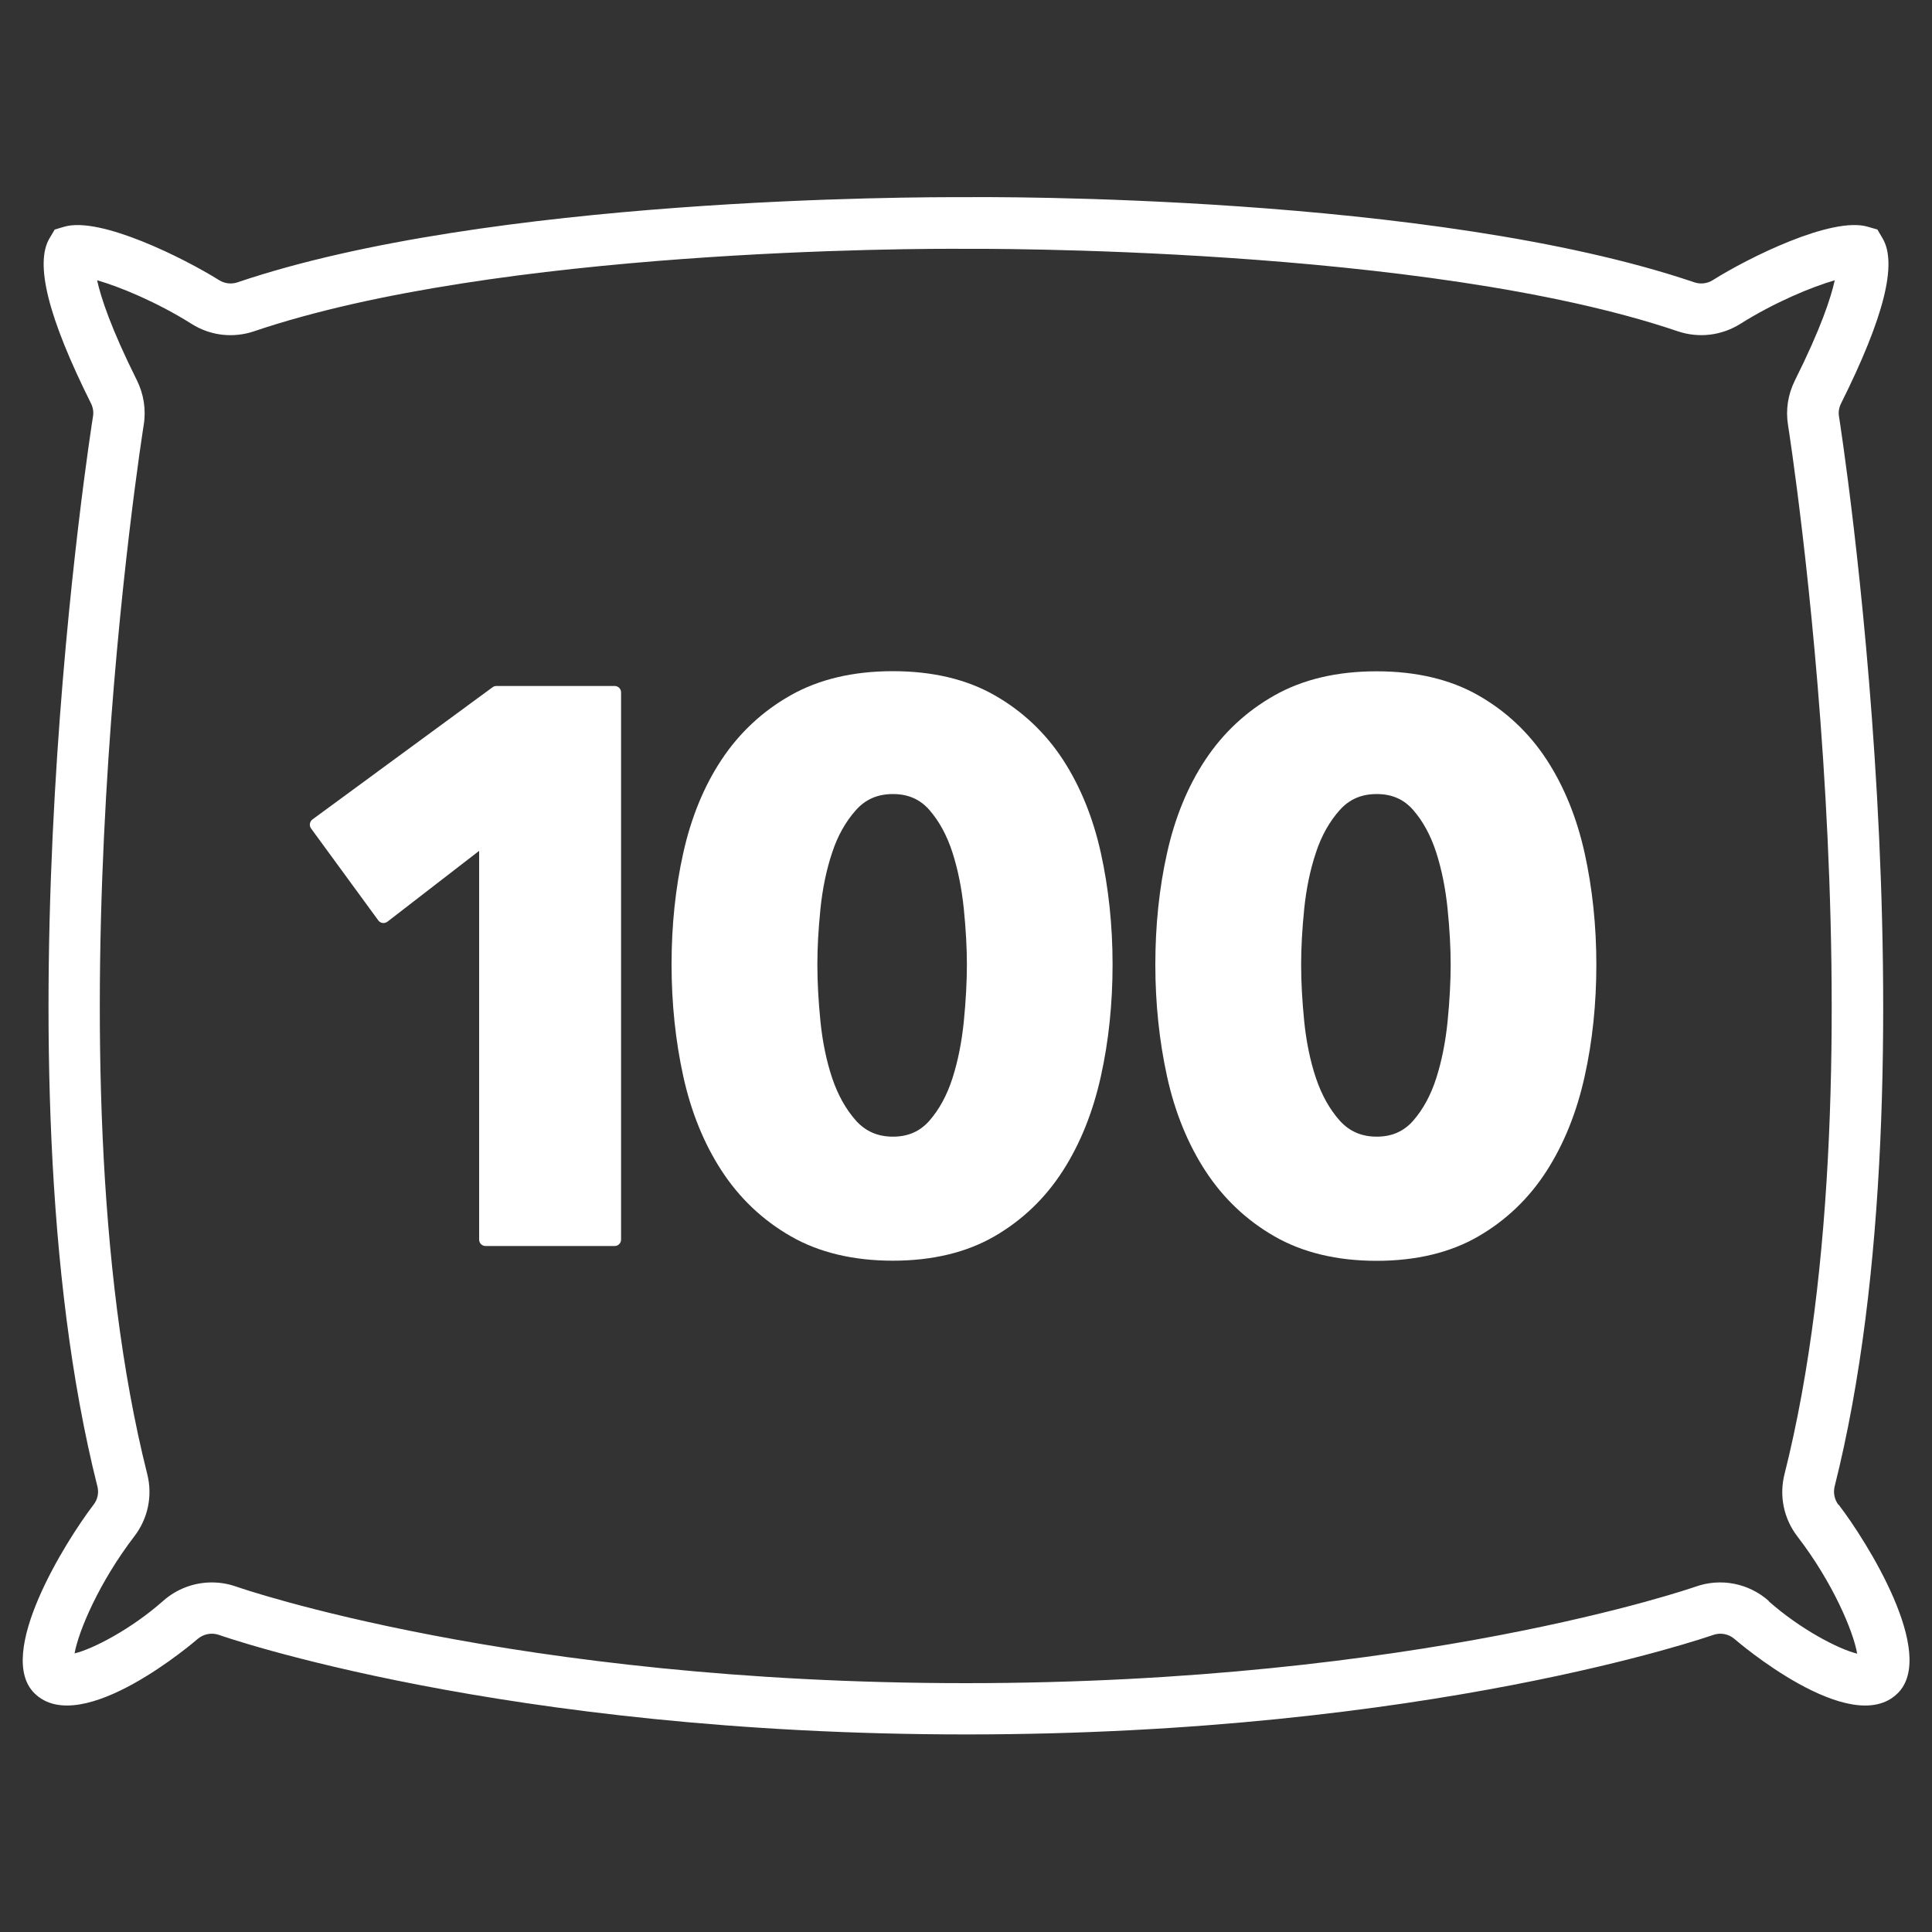
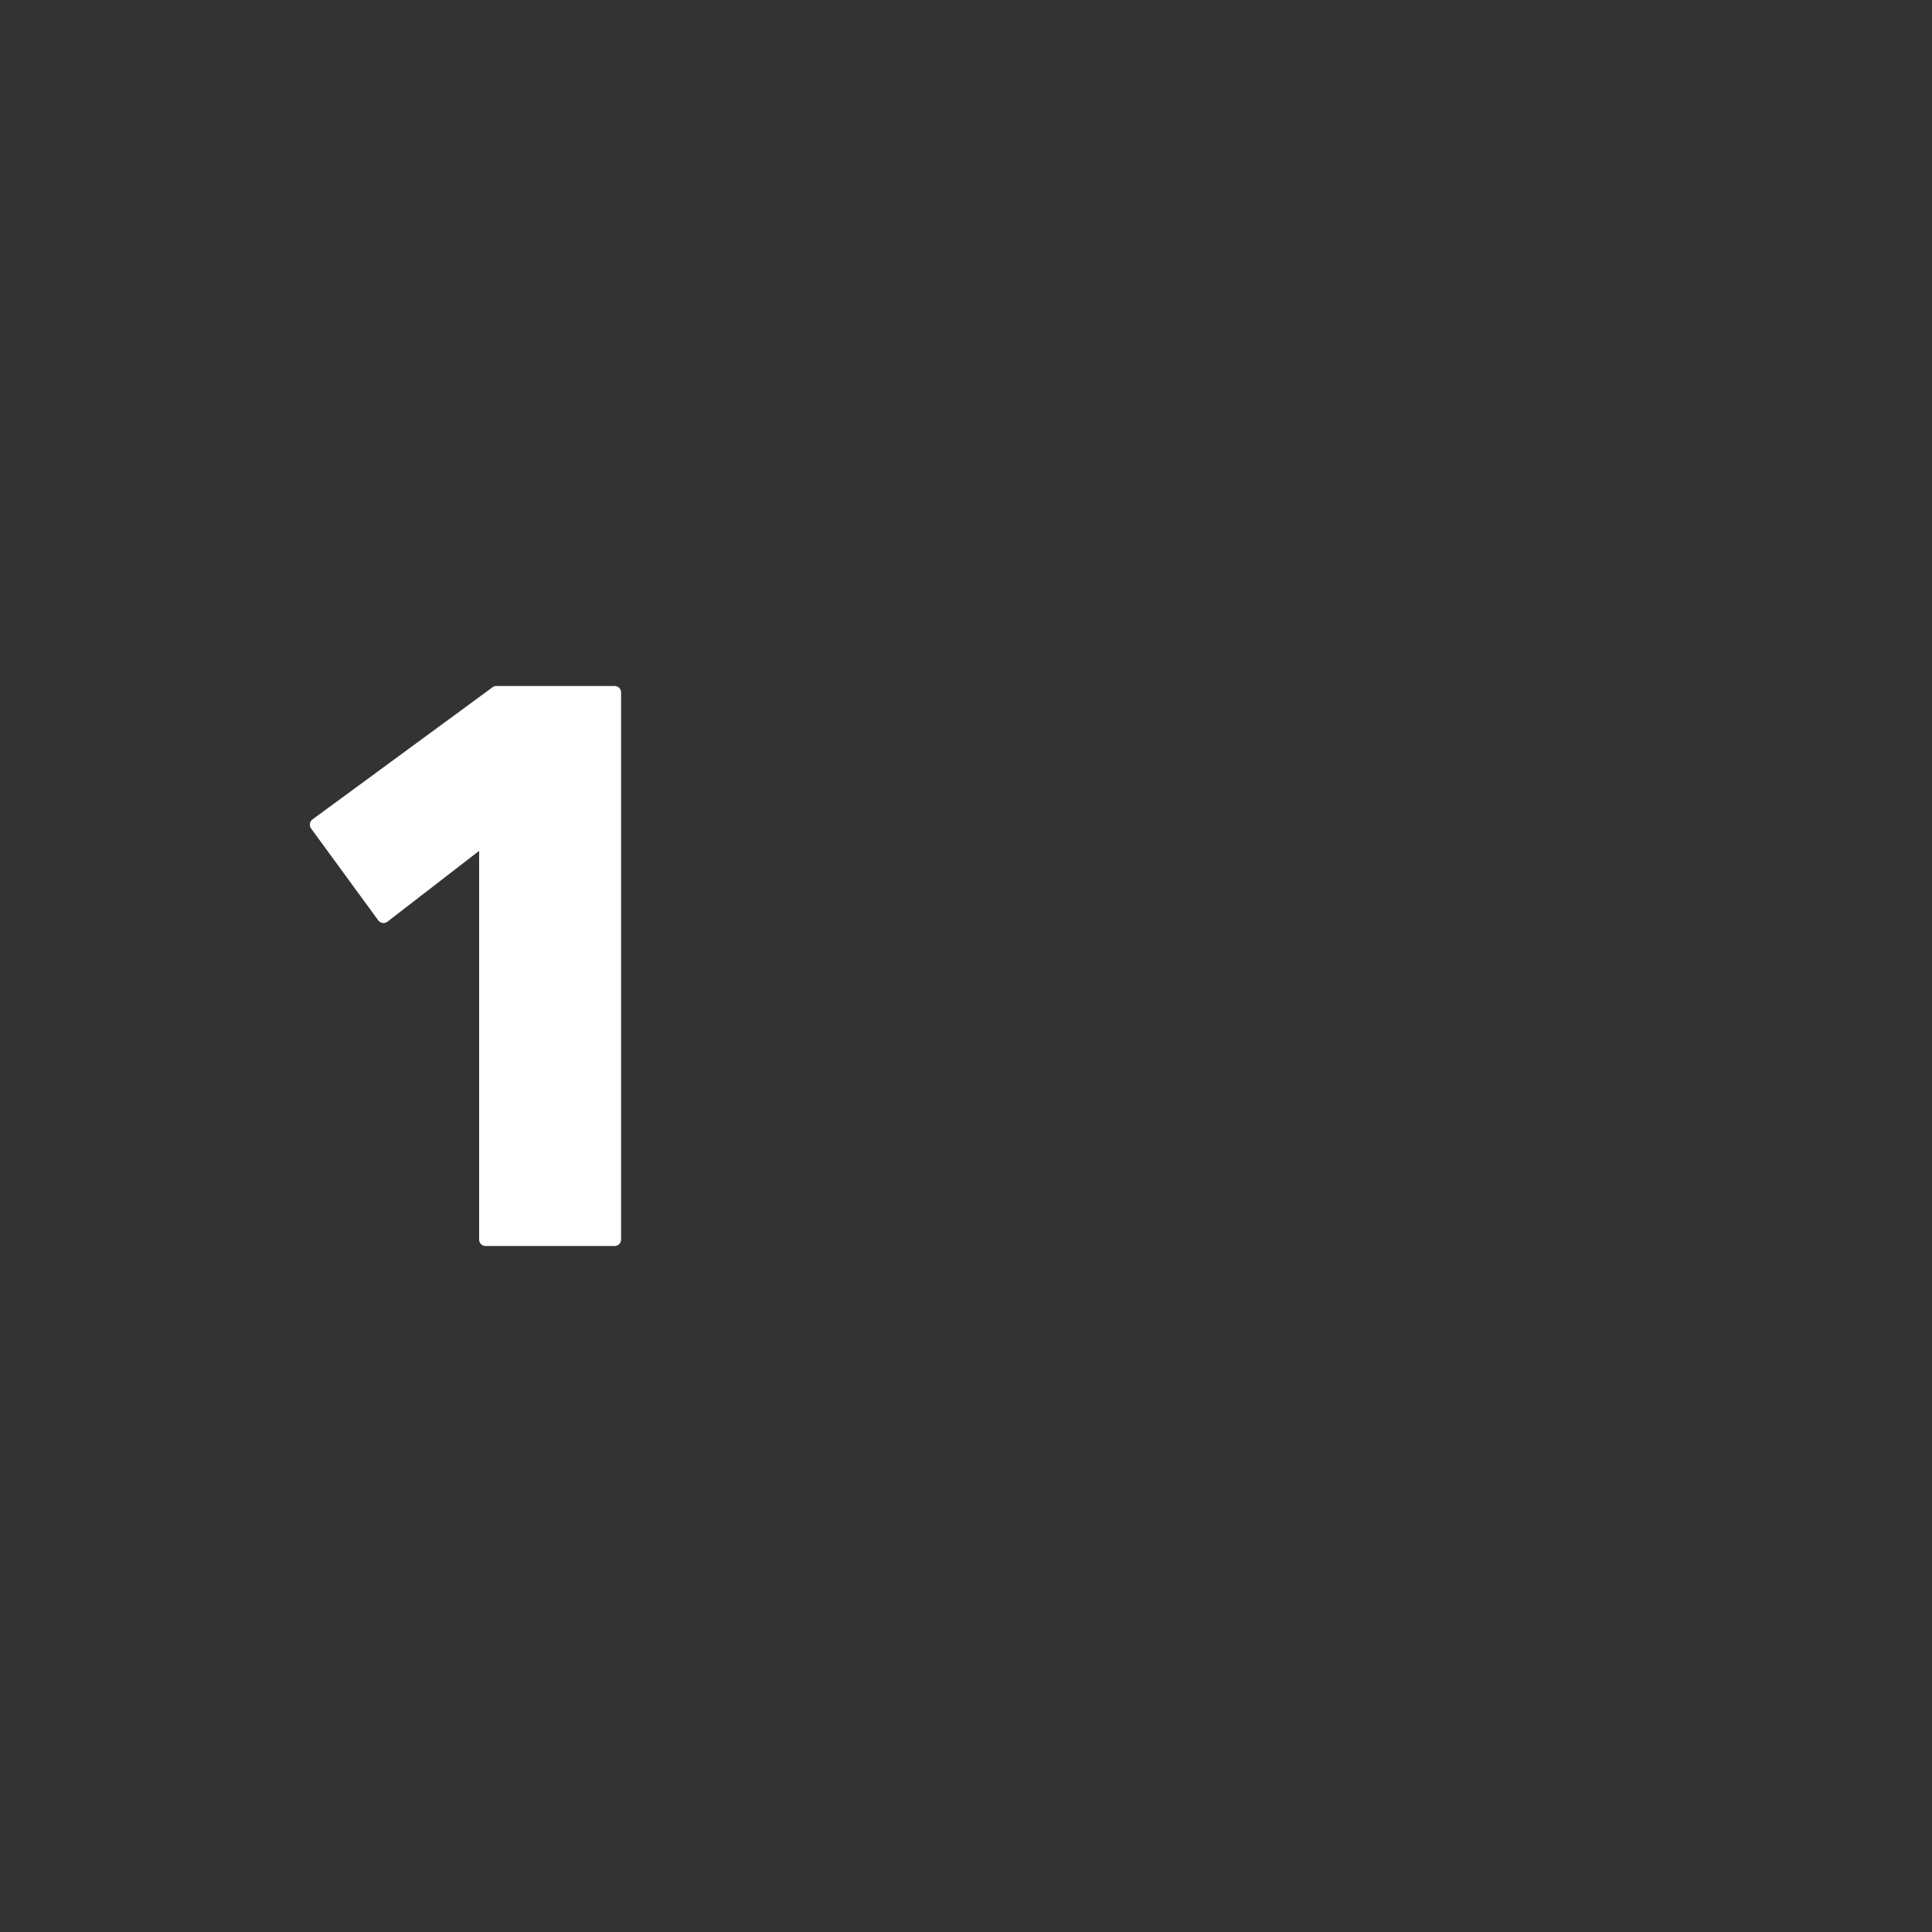
<svg xmlns="http://www.w3.org/2000/svg" id="icons" viewBox="0 0 150 150">
  <rect x="0" y="0" width="150" height="150" fill="#333333" stroke="none" />
  <defs>
    <style>
      .cls-1 {
        fill: #fff;
      }
    </style>
  </defs>
-   <path class="cls-1" d="m142.74,116.84c-.31-.41-.42-.93-.3-1.43,8.24-32.71.42-82.57.34-83.07-.06-.35,0-.7.16-1.02,3.33-6.67,4.39-10.86,3.22-12.82l-.4-.68-.76-.22c-2.8-.81-9.31,2.44-12.02,4.15-.43.27-.95.33-1.43.17-20.28-6.88-55.07-6.63-56.52-6.61h-.11c-3.72-.02-36.99,0-56.48,6.61-.48.16-1,.1-1.43-.17-2.72-1.7-9.23-4.96-12.01-4.15l-.75.22-.4.67c-1.17,1.96-.12,6.15,3.21,12.82.16.32.22.68.16,1.02-.08.5-7.95,50.15.34,83.07.13.5.02,1.02-.3,1.43-2.17,2.84-7.67,11.63-4.57,14.65,3.65,3.55,12.55-4.14,12.64-4.22.46-.4,1.1-.53,1.69-.32.22.08,22.02,7.72,57.99,7.72s57.77-7.65,57.99-7.72c.58-.21,1.23-.08,1.69.33.09.08,8.99,7.76,12.63,4.21,3.12-3.04-2.39-11.82-4.57-14.66Zm-5.41,7.46c-1.55-1.38-3.73-1.81-5.69-1.11-.21.07-21.54,7.49-56.65,7.49s-56.43-7.42-56.63-7.49c-.62-.22-1.26-.33-1.92-.33-1.39,0-2.73.51-3.77,1.43-2.46,2.18-5.43,3.73-6.88,4.08.3-1.71,1.89-5.5,4.64-9.09,1.06-1.38,1.43-3.15,1-4.84-8.08-32.1-.35-80.96-.27-81.46.19-1.16,0-2.39-.53-3.45-2.02-4.05-2.8-6.44-3.09-7.77,1.77.51,4.64,1.69,7.34,3.39,1.46.92,3.22,1.12,4.85.57,18.88-6.4,51.52-6.43,55.15-6.4h.12s.05,0,.05,0c.34,0,35.57-.26,55.21,6.4,1.63.55,3.39.34,4.85-.57,2.7-1.7,5.58-2.88,7.34-3.39-.29,1.33-1.07,3.73-3.1,7.79-.53,1.07-.72,2.26-.53,3.44.08.49,7.77,49.54-.27,81.46-.43,1.69-.06,3.46,1,4.84,2.76,3.59,4.35,7.39,4.64,9.1-1.45-.35-4.42-1.9-6.88-4.08Z" />
  <g>
    <path class="cls-1" d="m48.22,96.24v-42.48c0-.28-.22-.5-.5-.5h-9.18c-.11,0-.21.03-.3.1l-13.98,10.26c-.22.16-.27.48-.11.7l5.22,7.14c.08.11.2.18.33.2.13.02.27-.02.38-.1l7.12-5.5v30.18c0,.28.22.5.5.5h10.02c.28,0,.5-.22.5-.5Z" />
-     <path class="cls-1" d="m82.52,90.9c1.35-2.1,2.34-4.57,2.95-7.33.61-2.74.91-5.66.91-8.69s-.31-5.94-.91-8.66c-.61-2.75-1.6-5.18-2.95-7.25-1.36-2.08-3.14-3.76-5.3-4.99-2.17-1.24-4.82-1.87-7.9-1.87s-5.74.63-7.93,1.87c-2.18,1.23-3.98,2.91-5.36,4.99-1.37,2.06-2.37,4.5-2.98,7.25-.61,2.72-.91,5.63-.91,8.66s.31,5.95.91,8.69c.61,2.77,1.61,5.23,2.98,7.33,1.38,2.12,3.18,3.83,5.36,5.08,2.19,1.26,4.86,1.9,7.93,1.9s5.73-.64,7.9-1.9c2.16-1.25,3.94-2.96,5.3-5.08Zm-18.82-20.35c.16-1.55.46-3.02.91-4.36.43-1.31,1.06-2.42,1.85-3.3.75-.84,1.69-1.24,2.87-1.24s2.11.41,2.83,1.24c.77.88,1.37,2,1.79,3.3.43,1.34.72,2.81.88,4.37.16,1.58.24,3.04.24,4.33s-.08,2.82-.24,4.42c-.16,1.58-.45,3.06-.88,4.4-.42,1.31-1.02,2.42-1.79,3.3-.73.83-1.65,1.24-2.83,1.24s-2.12-.41-2.87-1.24c-.79-.89-1.41-2-1.85-3.31-.45-1.34-.75-2.82-.91-4.39-.16-1.6-.24-3.08-.24-4.42s.08-2.75.24-4.33Z" />
-     <path class="cls-1" d="m120.08,58.98c-1.36-2.08-3.14-3.76-5.3-4.99-2.17-1.24-4.82-1.87-7.9-1.87s-5.74.63-7.93,1.87c-2.18,1.23-3.98,2.91-5.36,4.99-1.37,2.06-2.37,4.5-2.98,7.25-.61,2.72-.91,5.63-.91,8.66s.31,5.95.91,8.69c.61,2.77,1.61,5.23,2.98,7.33,1.38,2.12,3.18,3.83,5.36,5.08,2.19,1.26,4.86,1.9,7.93,1.9s5.73-.64,7.9-1.9c2.16-1.25,3.94-2.96,5.3-5.08,1.35-2.1,2.34-4.57,2.95-7.33.61-2.74.91-5.66.91-8.69s-.31-5.94-.91-8.66c-.61-2.75-1.6-5.18-2.95-7.25Zm-18.82,11.57c.16-1.55.46-3.02.91-4.36.43-1.31,1.06-2.42,1.85-3.3.75-.84,1.69-1.24,2.87-1.24s2.11.41,2.83,1.24c.77.88,1.37,2,1.79,3.3.43,1.34.72,2.81.88,4.37.16,1.58.24,3.04.24,4.33s-.08,2.82-.24,4.42c-.16,1.58-.45,3.06-.88,4.4-.42,1.31-1.02,2.42-1.79,3.3-.73.83-1.65,1.24-2.83,1.24s-2.12-.41-2.87-1.24c-.79-.89-1.41-2-1.85-3.31-.45-1.34-.75-2.82-.91-4.39-.16-1.6-.24-3.08-.24-4.42s.08-2.75.24-4.33Z" />
  </g>
</svg>